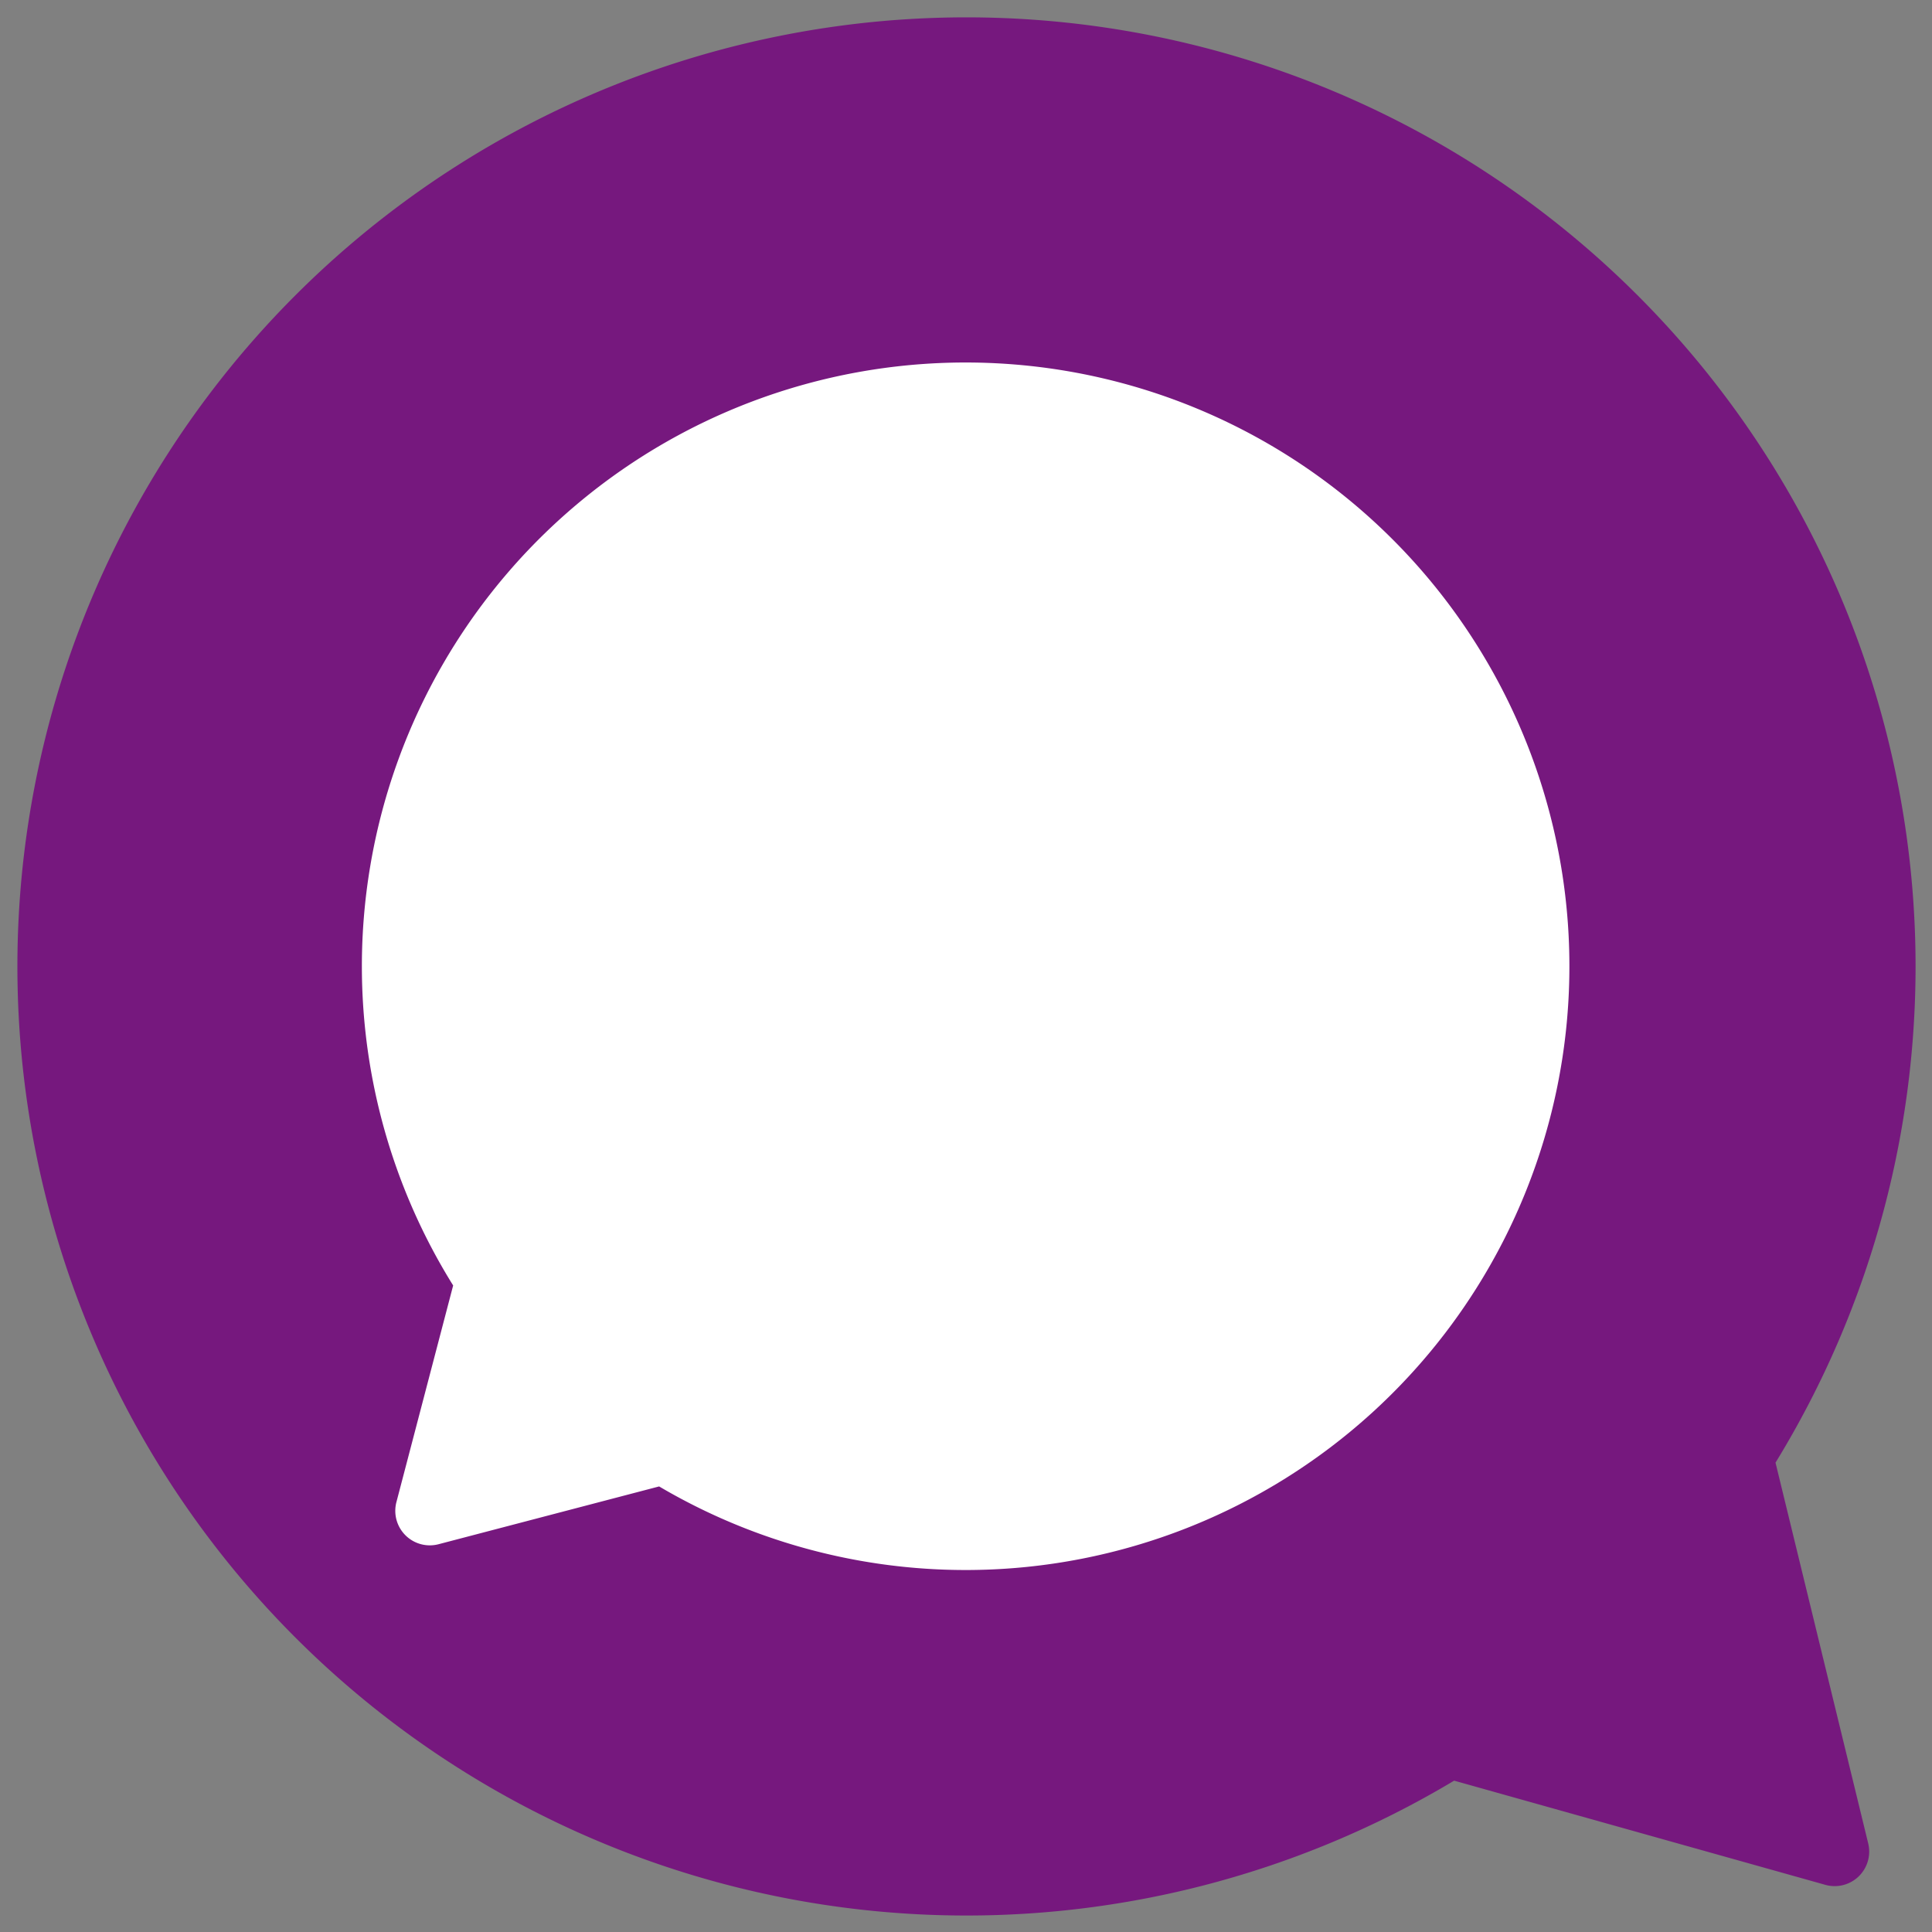
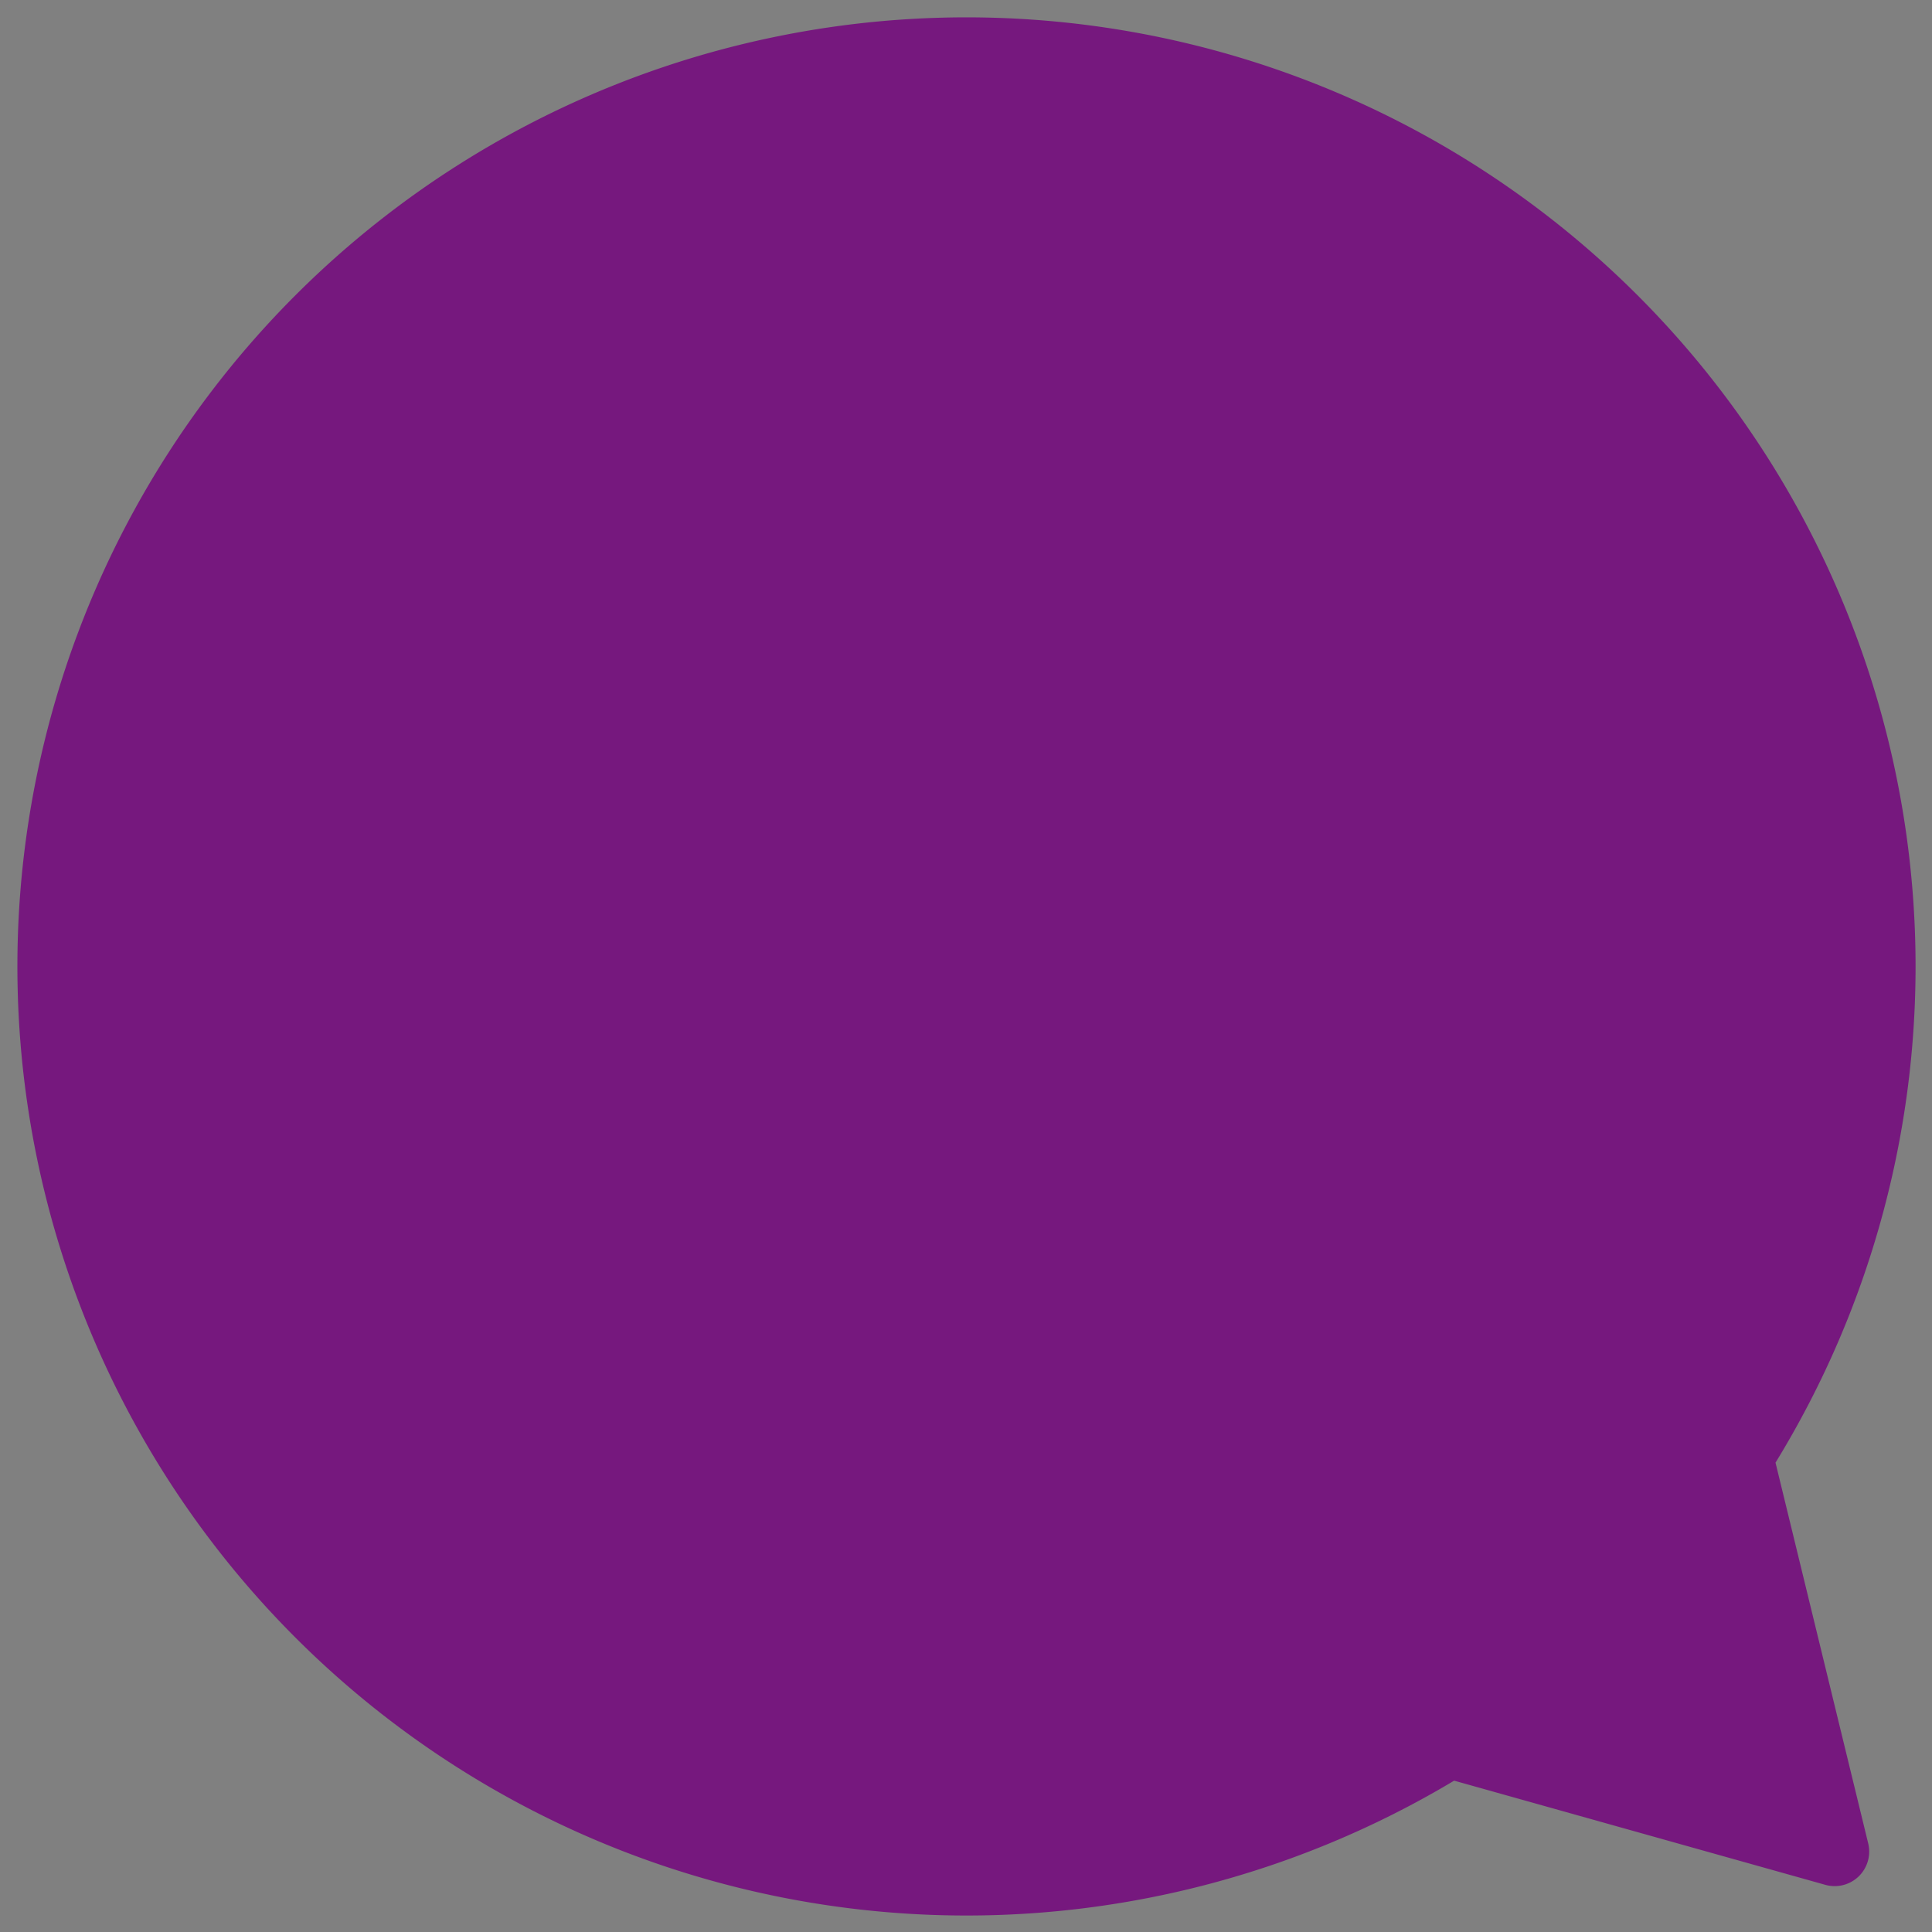
<svg xmlns="http://www.w3.org/2000/svg" width="55.97" height="55.97" viewBox="0 0 55.97 55.97">
  <rect x="0" y="0" width="55.97" height="55.97" fill="#808080" stroke="none" />
  <g id="Group_1756" data-name="Group 1756" transform="translate(-1231.895 -700.895)">
    <path id="Union_14" data-name="Union 14" d="M13.534,51.208,2.549,54.086a1,1,0,0,1-1.22-1.221l2.83-10.805a27.495,27.495,0,1,1,9.375,9.149Z" transform="translate(1231.895 755.905) rotate(-89)" fill="#76187e" />
-     <path id="Union_15" data-name="Union 15" d="M8.61,32.577,2.224,34.25A1,1,0,0,1,1,33.028l1.643-6.273A17.491,17.491,0,1,1,8.61,32.577Z" transform="translate(1242.38 711.38)" fill="#fff" />
  </g>
</svg>